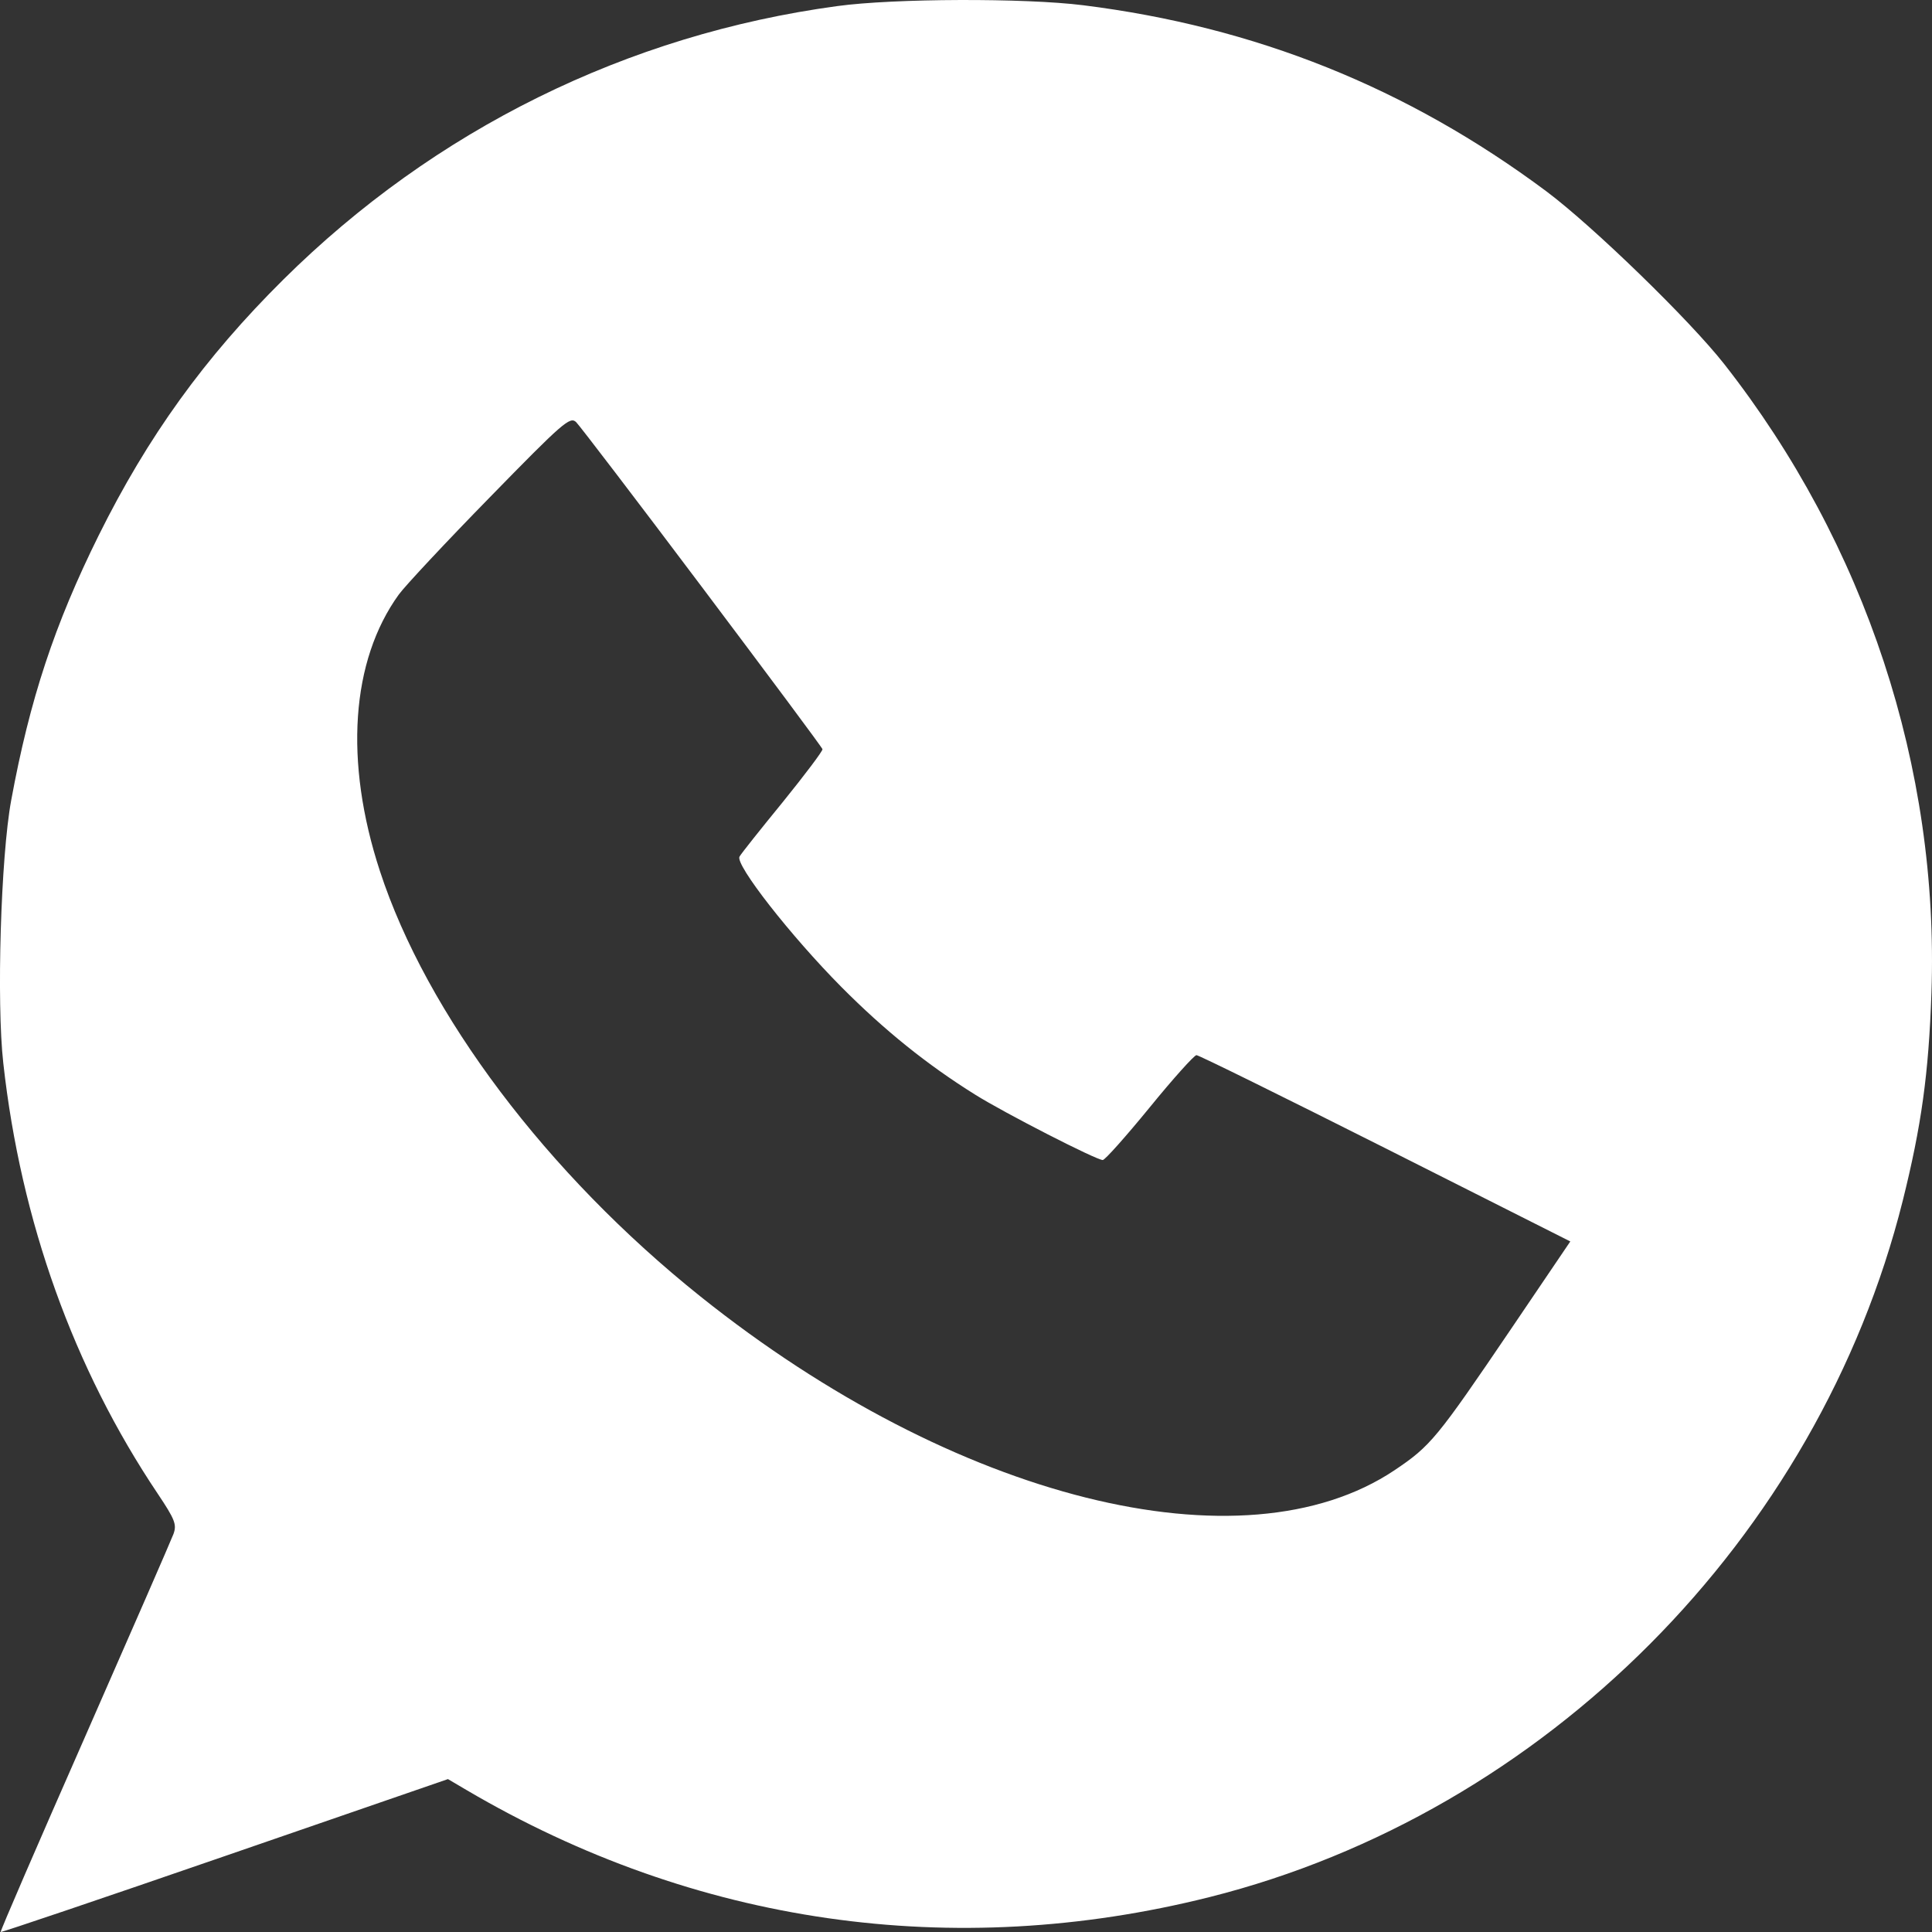
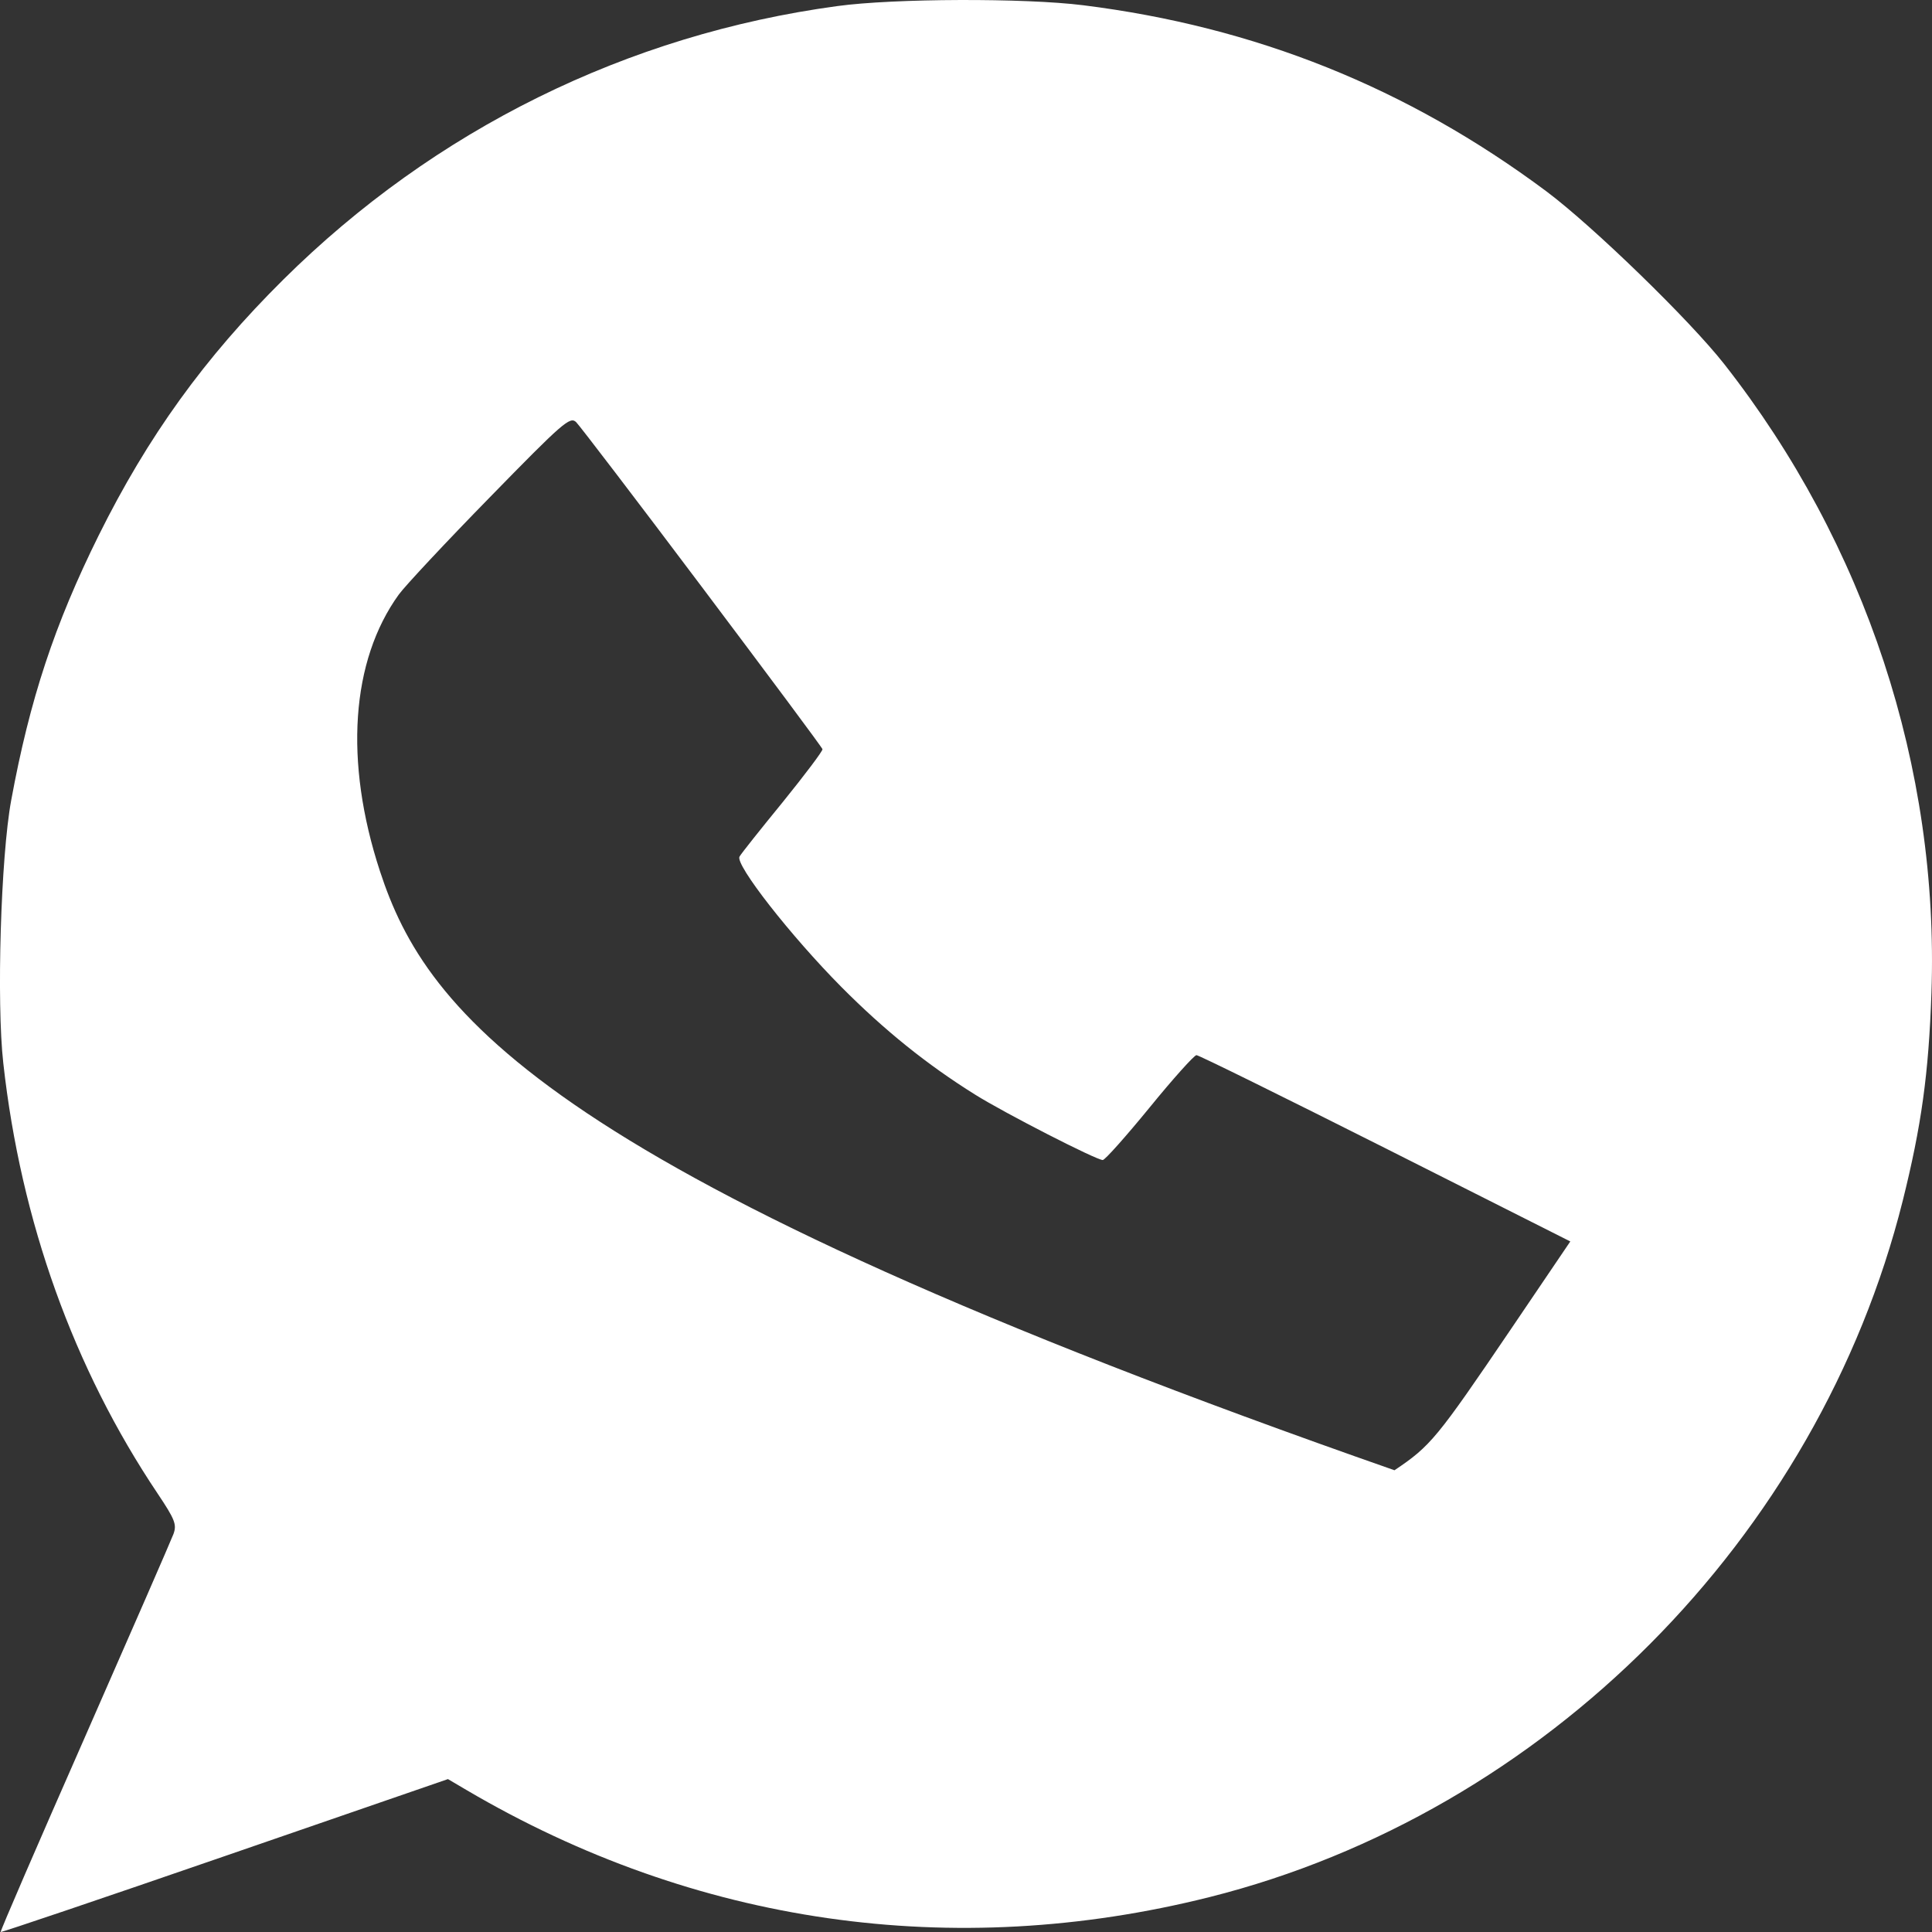
<svg xmlns="http://www.w3.org/2000/svg" width="14" height="14" viewBox="0 0 14 14" fill="none">
  <rect x="0" y="0" width="14" height="14" fill="#333333" stroke="none" />
-   <path fill-rule="evenodd" clip-rule="evenodd" d="M6.068 0.044C4.545 0.25 3.149 0.94 2.054 2.025C1.482 2.592 1.071 3.163 0.715 3.88C0.395 4.526 0.216 5.067 0.081 5.8C0.006 6.206 -0.026 7.265 0.024 7.705C0.151 8.849 0.533 9.915 1.143 10.824C1.268 11.011 1.282 11.047 1.257 11.116C1.241 11.159 0.951 11.824 0.613 12.593C0.274 13.363 0 13.996 0.005 14C0.009 14.004 0.74 13.757 1.629 13.45L3.246 12.892L3.38 12.971C5.036 13.945 6.905 14.214 8.765 13.747C11.195 13.136 13.175 11.146 13.788 8.701C13.923 8.16 13.976 7.781 13.996 7.194C14.052 5.564 13.519 3.945 12.495 2.639C12.244 2.319 11.542 1.638 11.205 1.386C10.197 0.635 9.097 0.194 7.849 0.038C7.426 -0.015 6.477 -0.012 6.068 0.044ZM5.088 4.256C5.564 4.889 5.957 5.416 5.96 5.429C5.963 5.441 5.834 5.612 5.674 5.81C5.513 6.007 5.371 6.185 5.359 6.207C5.324 6.263 5.73 6.782 6.097 7.152C6.41 7.467 6.717 7.714 7.066 7.932C7.28 8.066 7.944 8.406 7.991 8.406C8.007 8.406 8.159 8.235 8.33 8.026C8.5 7.817 8.654 7.646 8.67 7.646C8.687 7.646 9.303 7.95 10.04 8.321L11.379 8.996L10.951 9.628C10.41 10.426 10.367 10.478 10.105 10.654C9.006 11.389 6.917 10.867 5.076 9.395C3.964 8.506 3.092 7.349 2.753 6.312C2.493 5.518 2.543 4.788 2.89 4.308C2.936 4.245 3.233 3.927 3.55 3.603C4.081 3.059 4.131 3.016 4.175 3.059C4.201 3.085 4.612 3.623 5.088 4.256Z" fill="white" />
+   <path fill-rule="evenodd" clip-rule="evenodd" d="M6.068 0.044C4.545 0.25 3.149 0.94 2.054 2.025C1.482 2.592 1.071 3.163 0.715 3.88C0.395 4.526 0.216 5.067 0.081 5.8C0.006 6.206 -0.026 7.265 0.024 7.705C0.151 8.849 0.533 9.915 1.143 10.824C1.268 11.011 1.282 11.047 1.257 11.116C1.241 11.159 0.951 11.824 0.613 12.593C0.274 13.363 0 13.996 0.005 14C0.009 14.004 0.74 13.757 1.629 13.45L3.246 12.892L3.38 12.971C5.036 13.945 6.905 14.214 8.765 13.747C11.195 13.136 13.175 11.146 13.788 8.701C13.923 8.16 13.976 7.781 13.996 7.194C14.052 5.564 13.519 3.945 12.495 2.639C12.244 2.319 11.542 1.638 11.205 1.386C10.197 0.635 9.097 0.194 7.849 0.038C7.426 -0.015 6.477 -0.012 6.068 0.044ZM5.088 4.256C5.564 4.889 5.957 5.416 5.96 5.429C5.963 5.441 5.834 5.612 5.674 5.81C5.513 6.007 5.371 6.185 5.359 6.207C5.324 6.263 5.73 6.782 6.097 7.152C6.41 7.467 6.717 7.714 7.066 7.932C7.28 8.066 7.944 8.406 7.991 8.406C8.007 8.406 8.159 8.235 8.33 8.026C8.5 7.817 8.654 7.646 8.67 7.646C8.687 7.646 9.303 7.95 10.04 8.321L11.379 8.996L10.951 9.628C10.41 10.426 10.367 10.478 10.105 10.654C3.964 8.506 3.092 7.349 2.753 6.312C2.493 5.518 2.543 4.788 2.89 4.308C2.936 4.245 3.233 3.927 3.55 3.603C4.081 3.059 4.131 3.016 4.175 3.059C4.201 3.085 4.612 3.623 5.088 4.256Z" fill="white" />
</svg>